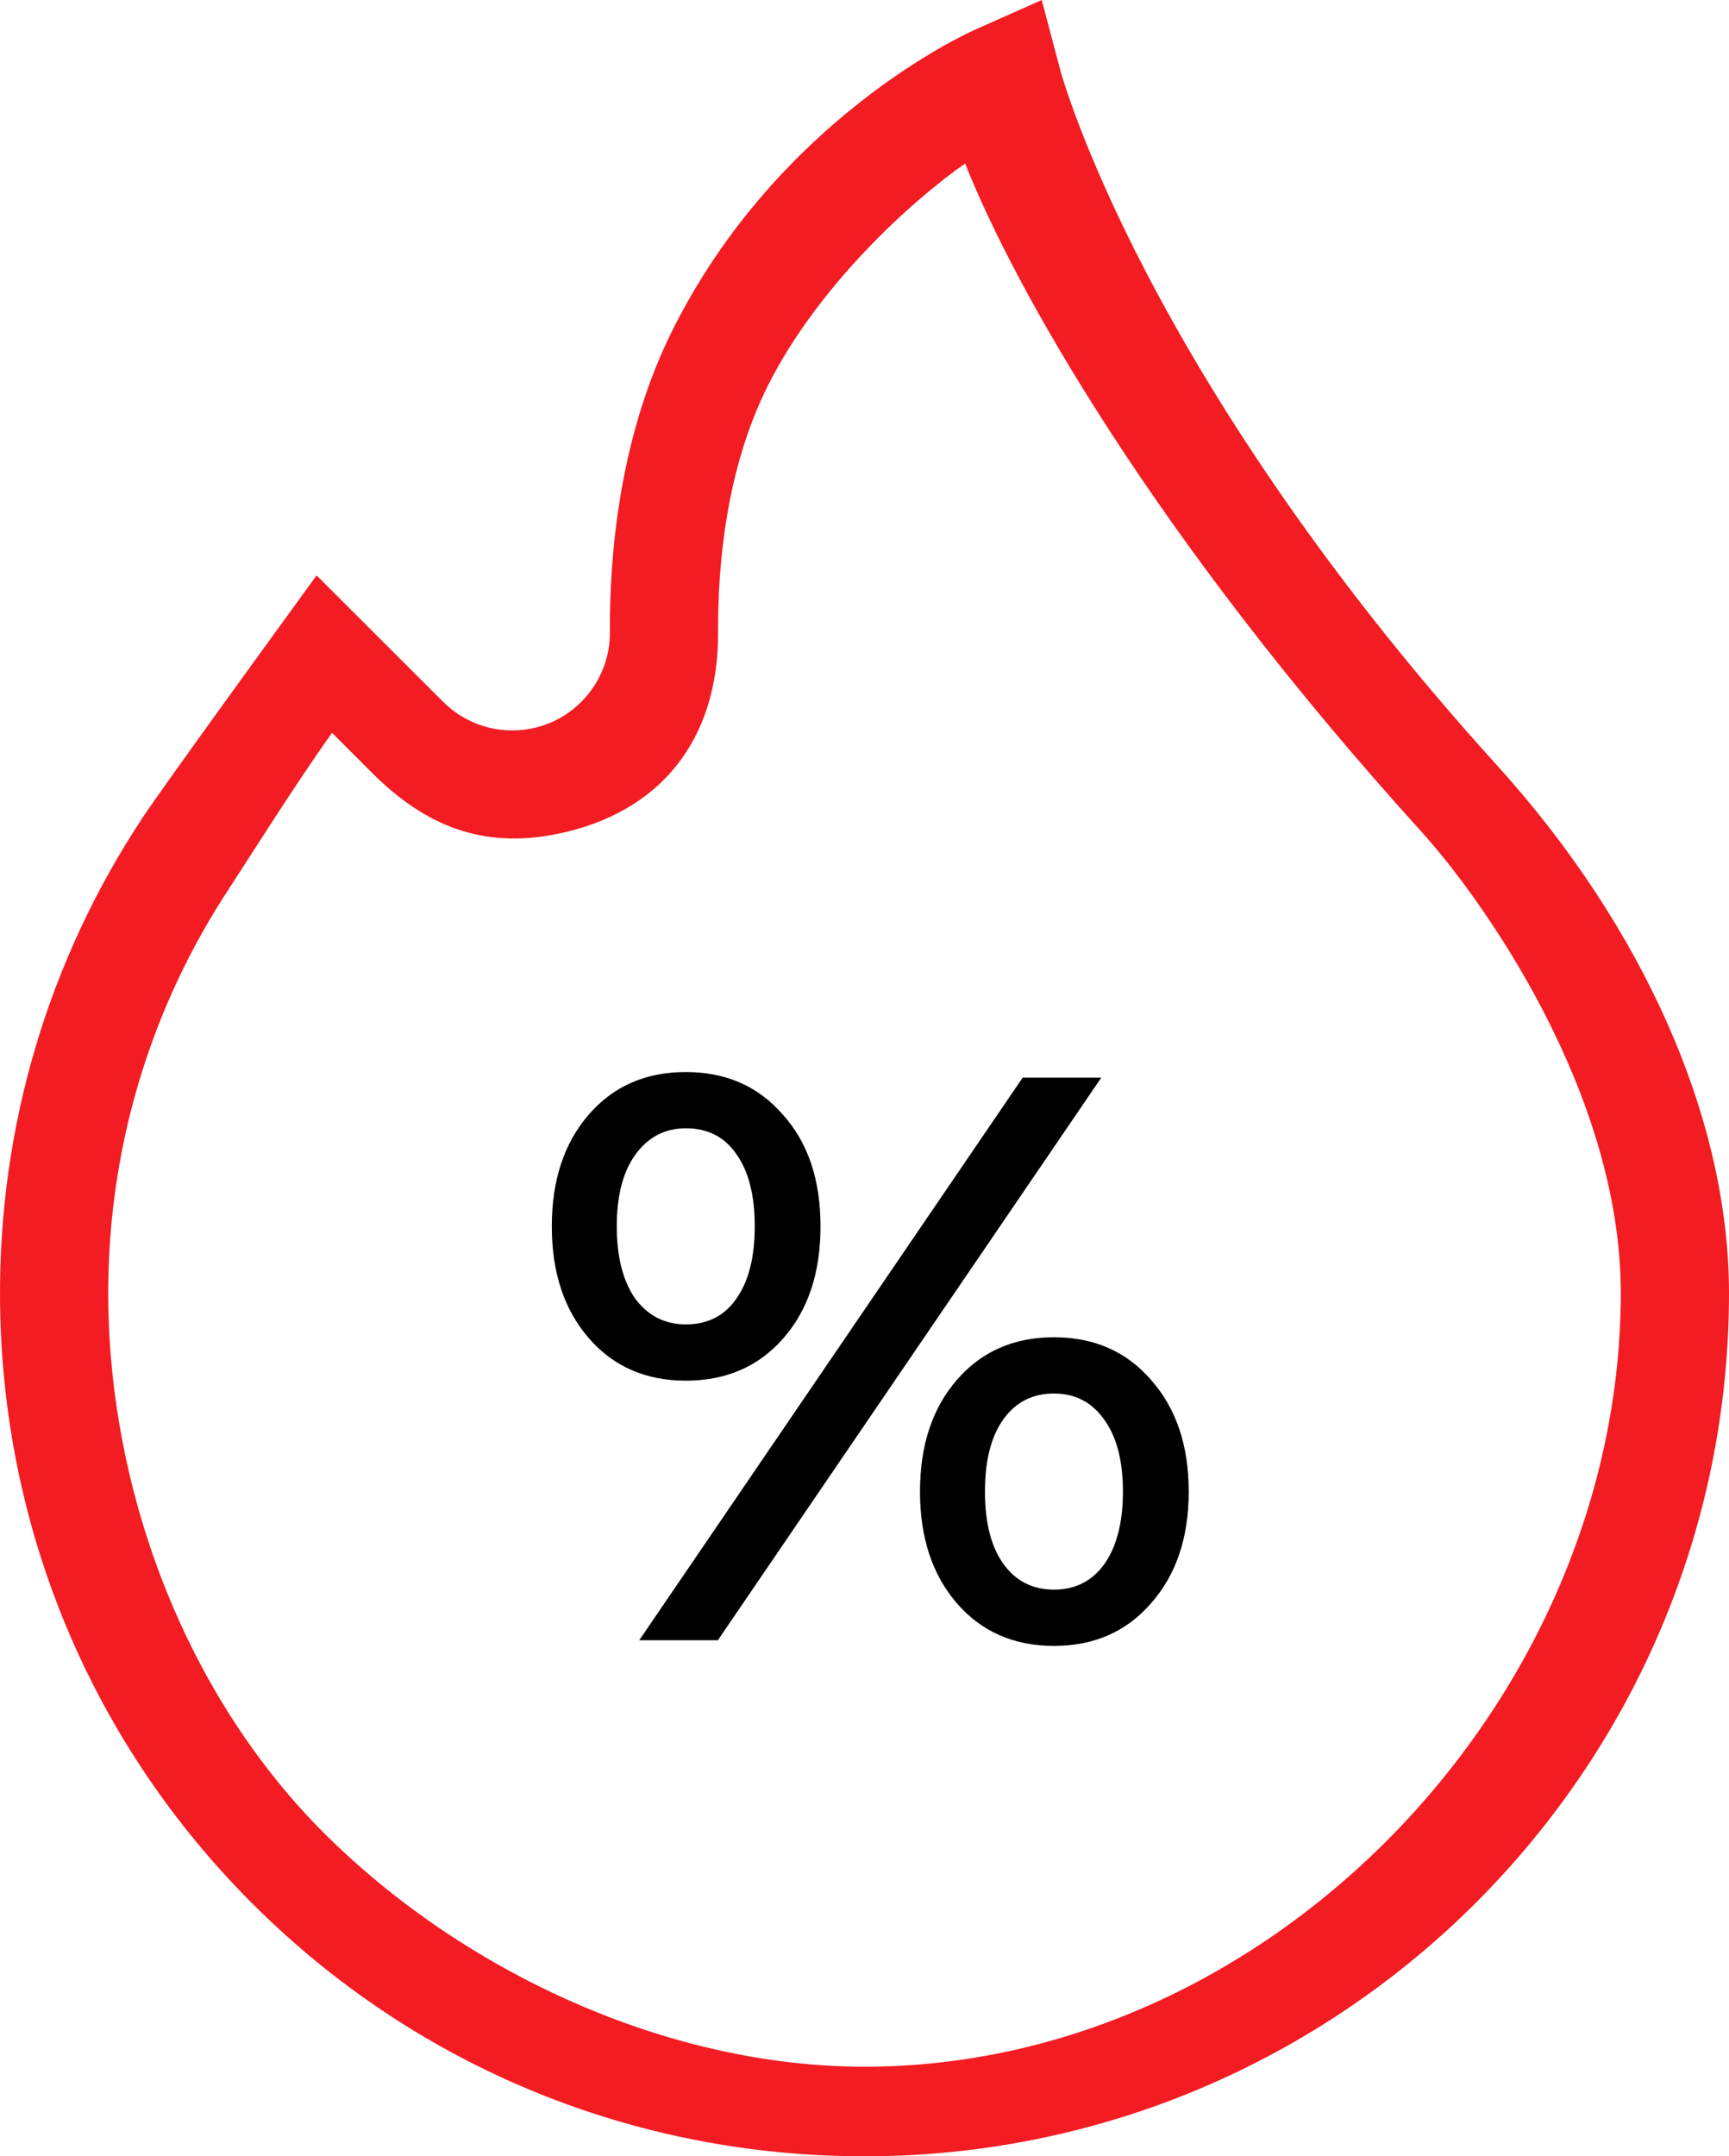
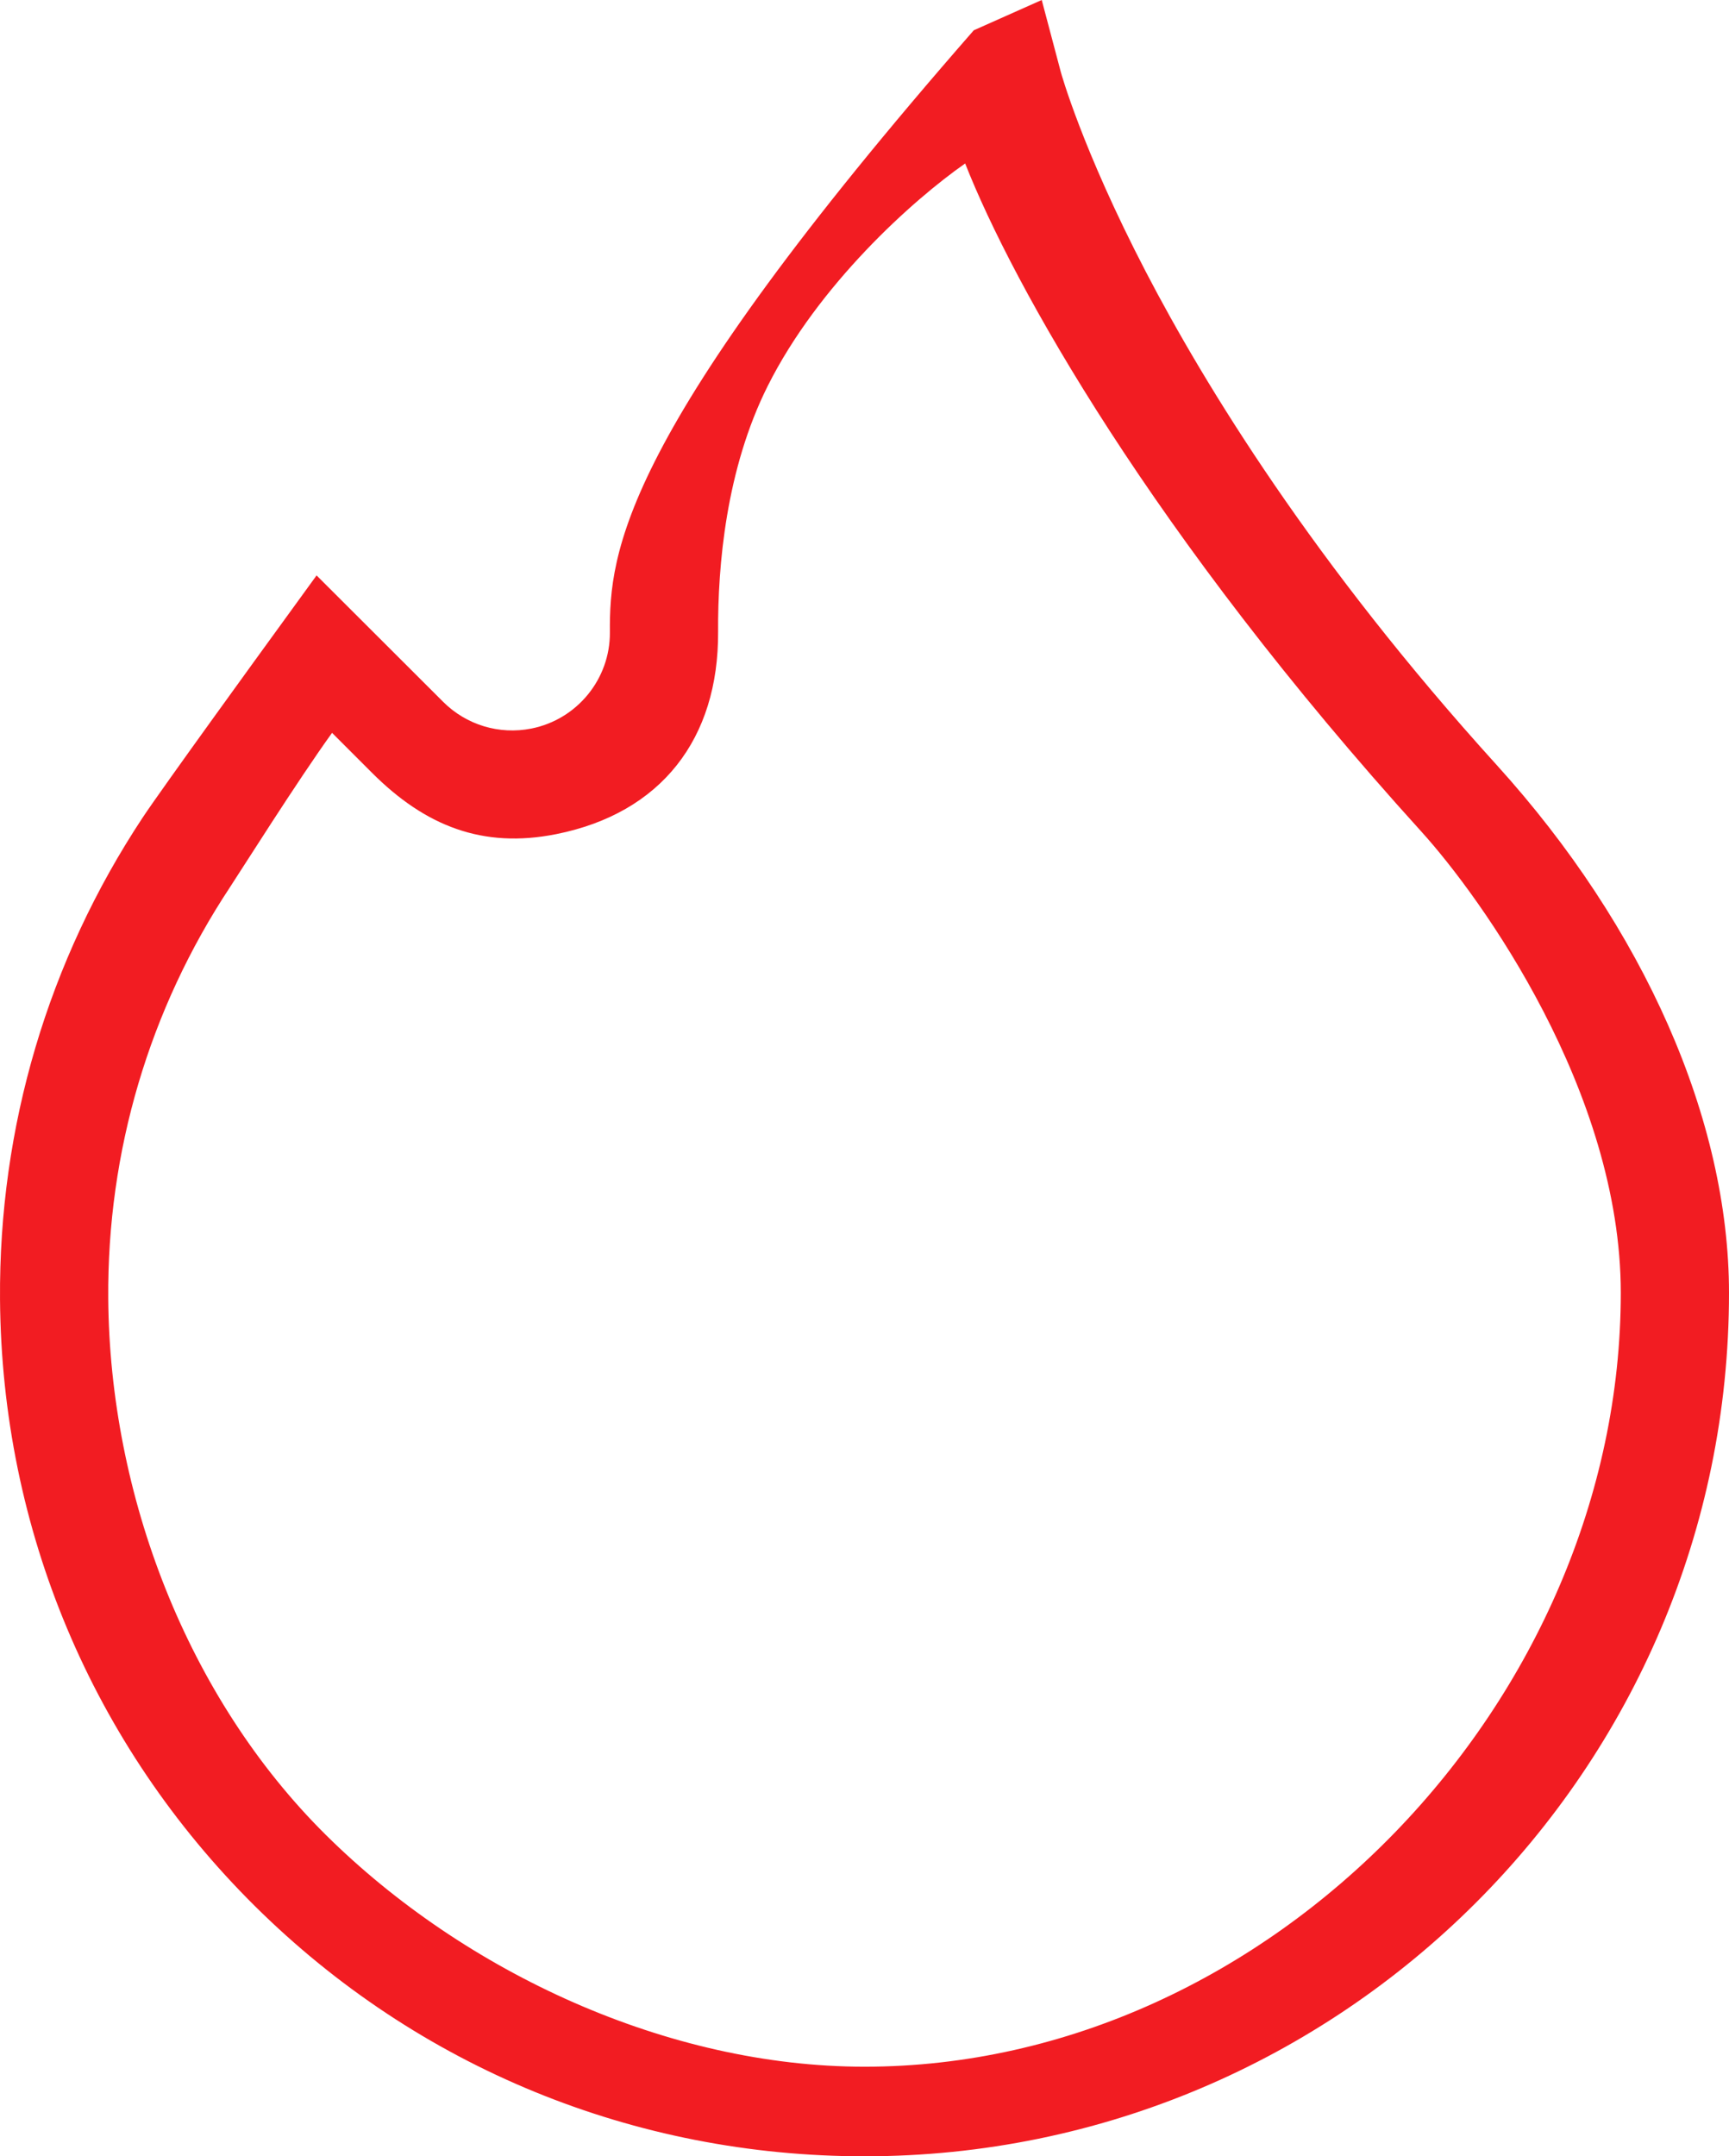
<svg xmlns="http://www.w3.org/2000/svg" width="73" height="91" viewBox="0 0 73 91" fill="none">
-   <path d="M28.954 58.267C27.26 58.267 25.894 57.667 24.856 56.469C23.817 55.27 23.298 53.699 23.298 51.754C23.298 49.809 23.817 48.238 24.856 47.039C25.894 45.841 27.26 45.242 28.954 45.242C30.647 45.242 32.013 45.841 33.052 47.039C34.113 48.215 34.643 49.787 34.643 51.754C34.643 53.721 34.113 55.304 33.052 56.503C32.013 57.678 30.647 58.267 28.954 58.267ZM43.178 45.479H46.497L30.308 69.222H26.989L43.178 45.479ZM28.954 55.892C29.879 55.892 30.591 55.53 31.087 54.807C31.607 54.083 31.866 53.066 31.866 51.754C31.866 50.443 31.607 49.425 31.087 48.701C30.591 47.978 29.879 47.616 28.954 47.616C28.073 47.616 27.362 47.989 26.82 48.735C26.301 49.459 26.041 50.465 26.041 51.754C26.041 53.043 26.301 54.06 26.82 54.807C27.362 55.53 28.073 55.892 28.954 55.892ZM44.499 69.46C42.806 69.46 41.44 68.861 40.401 67.662C39.362 66.463 38.843 64.892 38.843 62.947C38.843 61.003 39.362 59.431 40.401 58.233C41.44 57.034 42.806 56.435 44.499 56.435C46.192 56.435 47.558 57.034 48.597 58.233C49.658 59.431 50.189 61.003 50.189 62.947C50.189 64.892 49.658 66.463 48.597 67.662C47.558 68.861 46.192 69.46 44.499 69.46ZM44.499 67.085C45.402 67.085 46.113 66.724 46.633 66C47.152 65.254 47.411 64.236 47.411 62.947C47.411 61.658 47.152 60.652 46.633 59.928C46.113 59.182 45.402 58.809 44.499 58.809C43.596 58.809 42.885 59.171 42.365 59.895C41.846 60.618 41.586 61.636 41.586 62.947C41.586 64.259 41.846 65.276 42.365 66C42.885 66.724 43.596 67.085 44.499 67.085Z" fill="black" />
-   <path d="M63.191 32.284C55.462 23.762 50.87 16.261 48.377 11.468C45.678 6.277 44.793 3.058 44.787 3.033L43.983 0L41.114 1.278C40.778 1.427 32.85 5.037 28.407 13.906C26.177 18.359 25.731 23.317 25.75 26.692C25.761 28.655 24.367 30.361 22.436 30.746C21.082 31.016 19.689 30.596 18.712 29.62L13.366 24.284L11.528 26.816C11.337 27.078 6.843 33.265 6.025 34.501C2.03 40.538 -0.053 47.571 0.001 54.839C0.073 64.545 3.897 73.639 10.768 80.446C17.638 87.252 26.777 91 36.5 91C56.626 91 73 74.654 73 54.562C73 47.277 69.425 39.157 63.191 32.284ZM36.5 87.219C28.197 87.219 19.619 83.243 13.757 77.436C7.895 71.628 4.632 63.087 4.57 54.799C4.524 48.595 6.301 42.593 9.709 37.443C10.125 36.815 12.571 32.934 14.02 30.928L15.709 32.617C17.952 34.856 20.372 35.823 23.484 35.202C27.919 34.316 30.344 31.176 30.319 26.662C30.303 23.869 30.654 19.803 32.412 16.293C34.552 12.021 38.527 8.451 40.75 6.899C42.76 12.003 48.633 22.55 60.005 35.088C62.538 37.881 68.431 46.073 68.431 54.562C68.431 71.711 53.679 87.219 36.5 87.219Z" fill="#F21C22" />
+   <path d="M63.191 32.284C55.462 23.762 50.87 16.261 48.377 11.468C45.678 6.277 44.793 3.058 44.787 3.033L43.983 0L41.114 1.278C26.177 18.359 25.731 23.317 25.75 26.692C25.761 28.655 24.367 30.361 22.436 30.746C21.082 31.016 19.689 30.596 18.712 29.62L13.366 24.284L11.528 26.816C11.337 27.078 6.843 33.265 6.025 34.501C2.03 40.538 -0.053 47.571 0.001 54.839C0.073 64.545 3.897 73.639 10.768 80.446C17.638 87.252 26.777 91 36.5 91C56.626 91 73 74.654 73 54.562C73 47.277 69.425 39.157 63.191 32.284ZM36.5 87.219C28.197 87.219 19.619 83.243 13.757 77.436C7.895 71.628 4.632 63.087 4.57 54.799C4.524 48.595 6.301 42.593 9.709 37.443C10.125 36.815 12.571 32.934 14.02 30.928L15.709 32.617C17.952 34.856 20.372 35.823 23.484 35.202C27.919 34.316 30.344 31.176 30.319 26.662C30.303 23.869 30.654 19.803 32.412 16.293C34.552 12.021 38.527 8.451 40.75 6.899C42.76 12.003 48.633 22.55 60.005 35.088C62.538 37.881 68.431 46.073 68.431 54.562C68.431 71.711 53.679 87.219 36.5 87.219Z" fill="#F21C22" />
</svg>